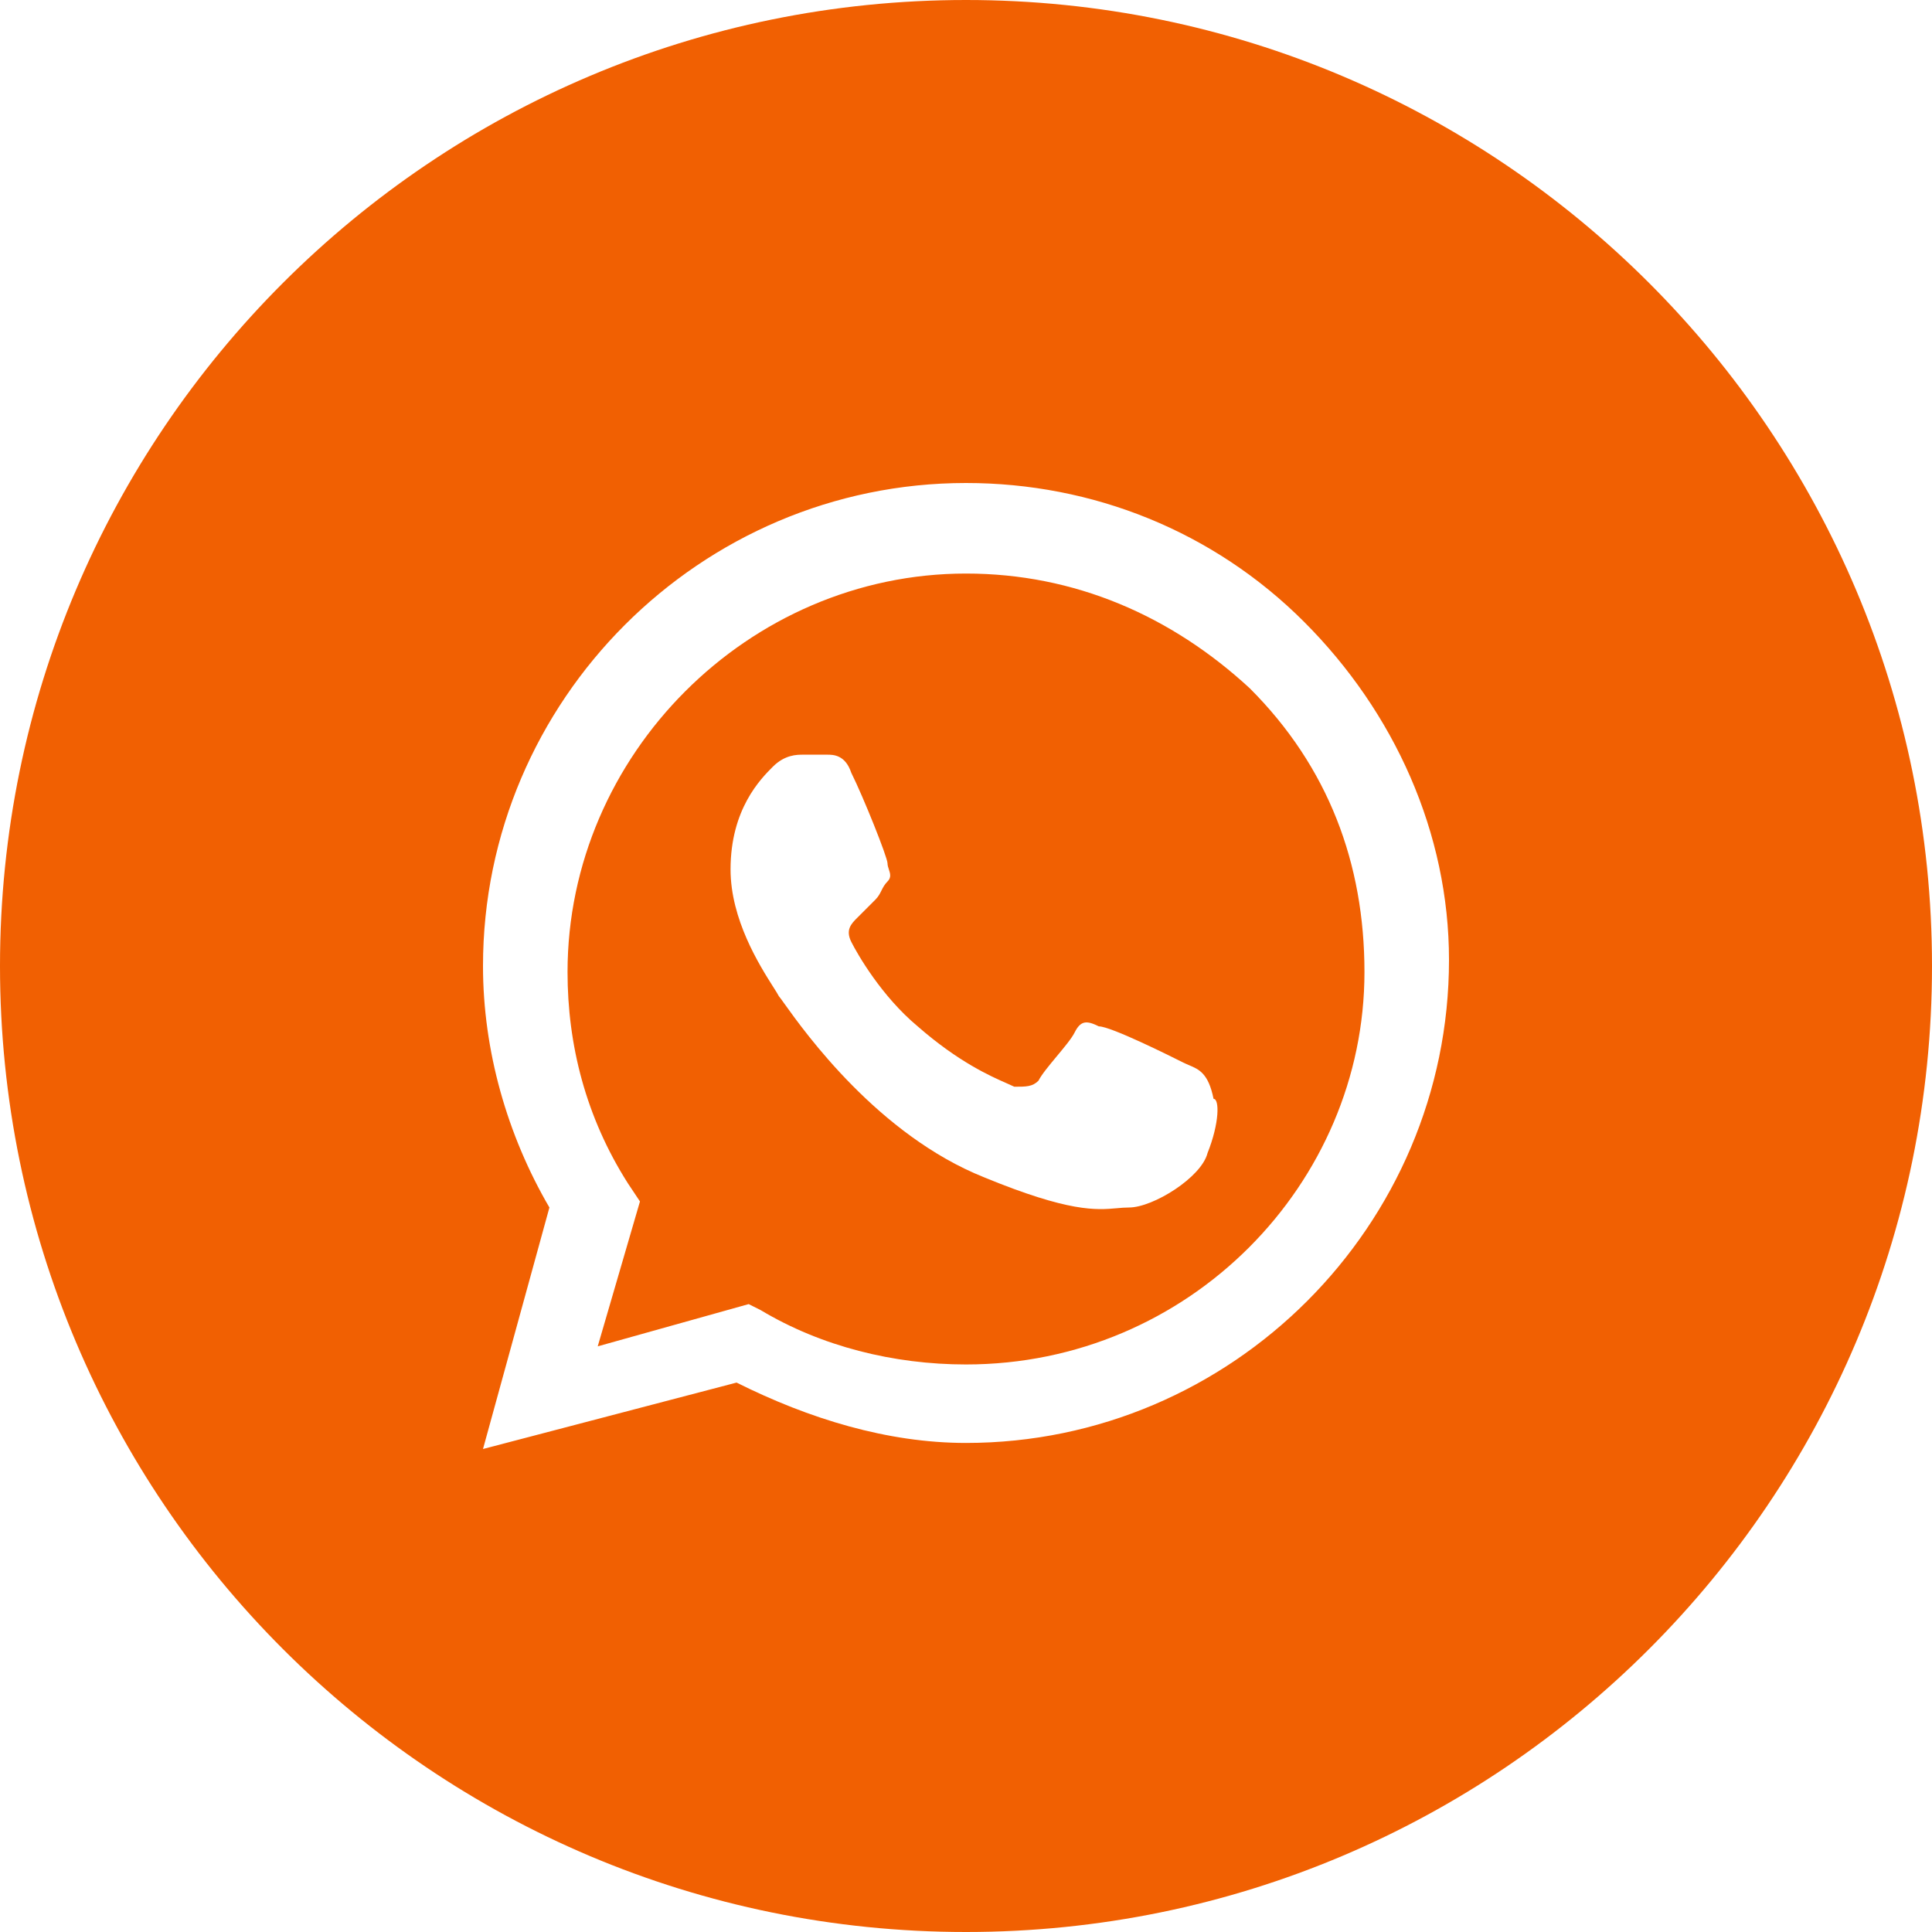
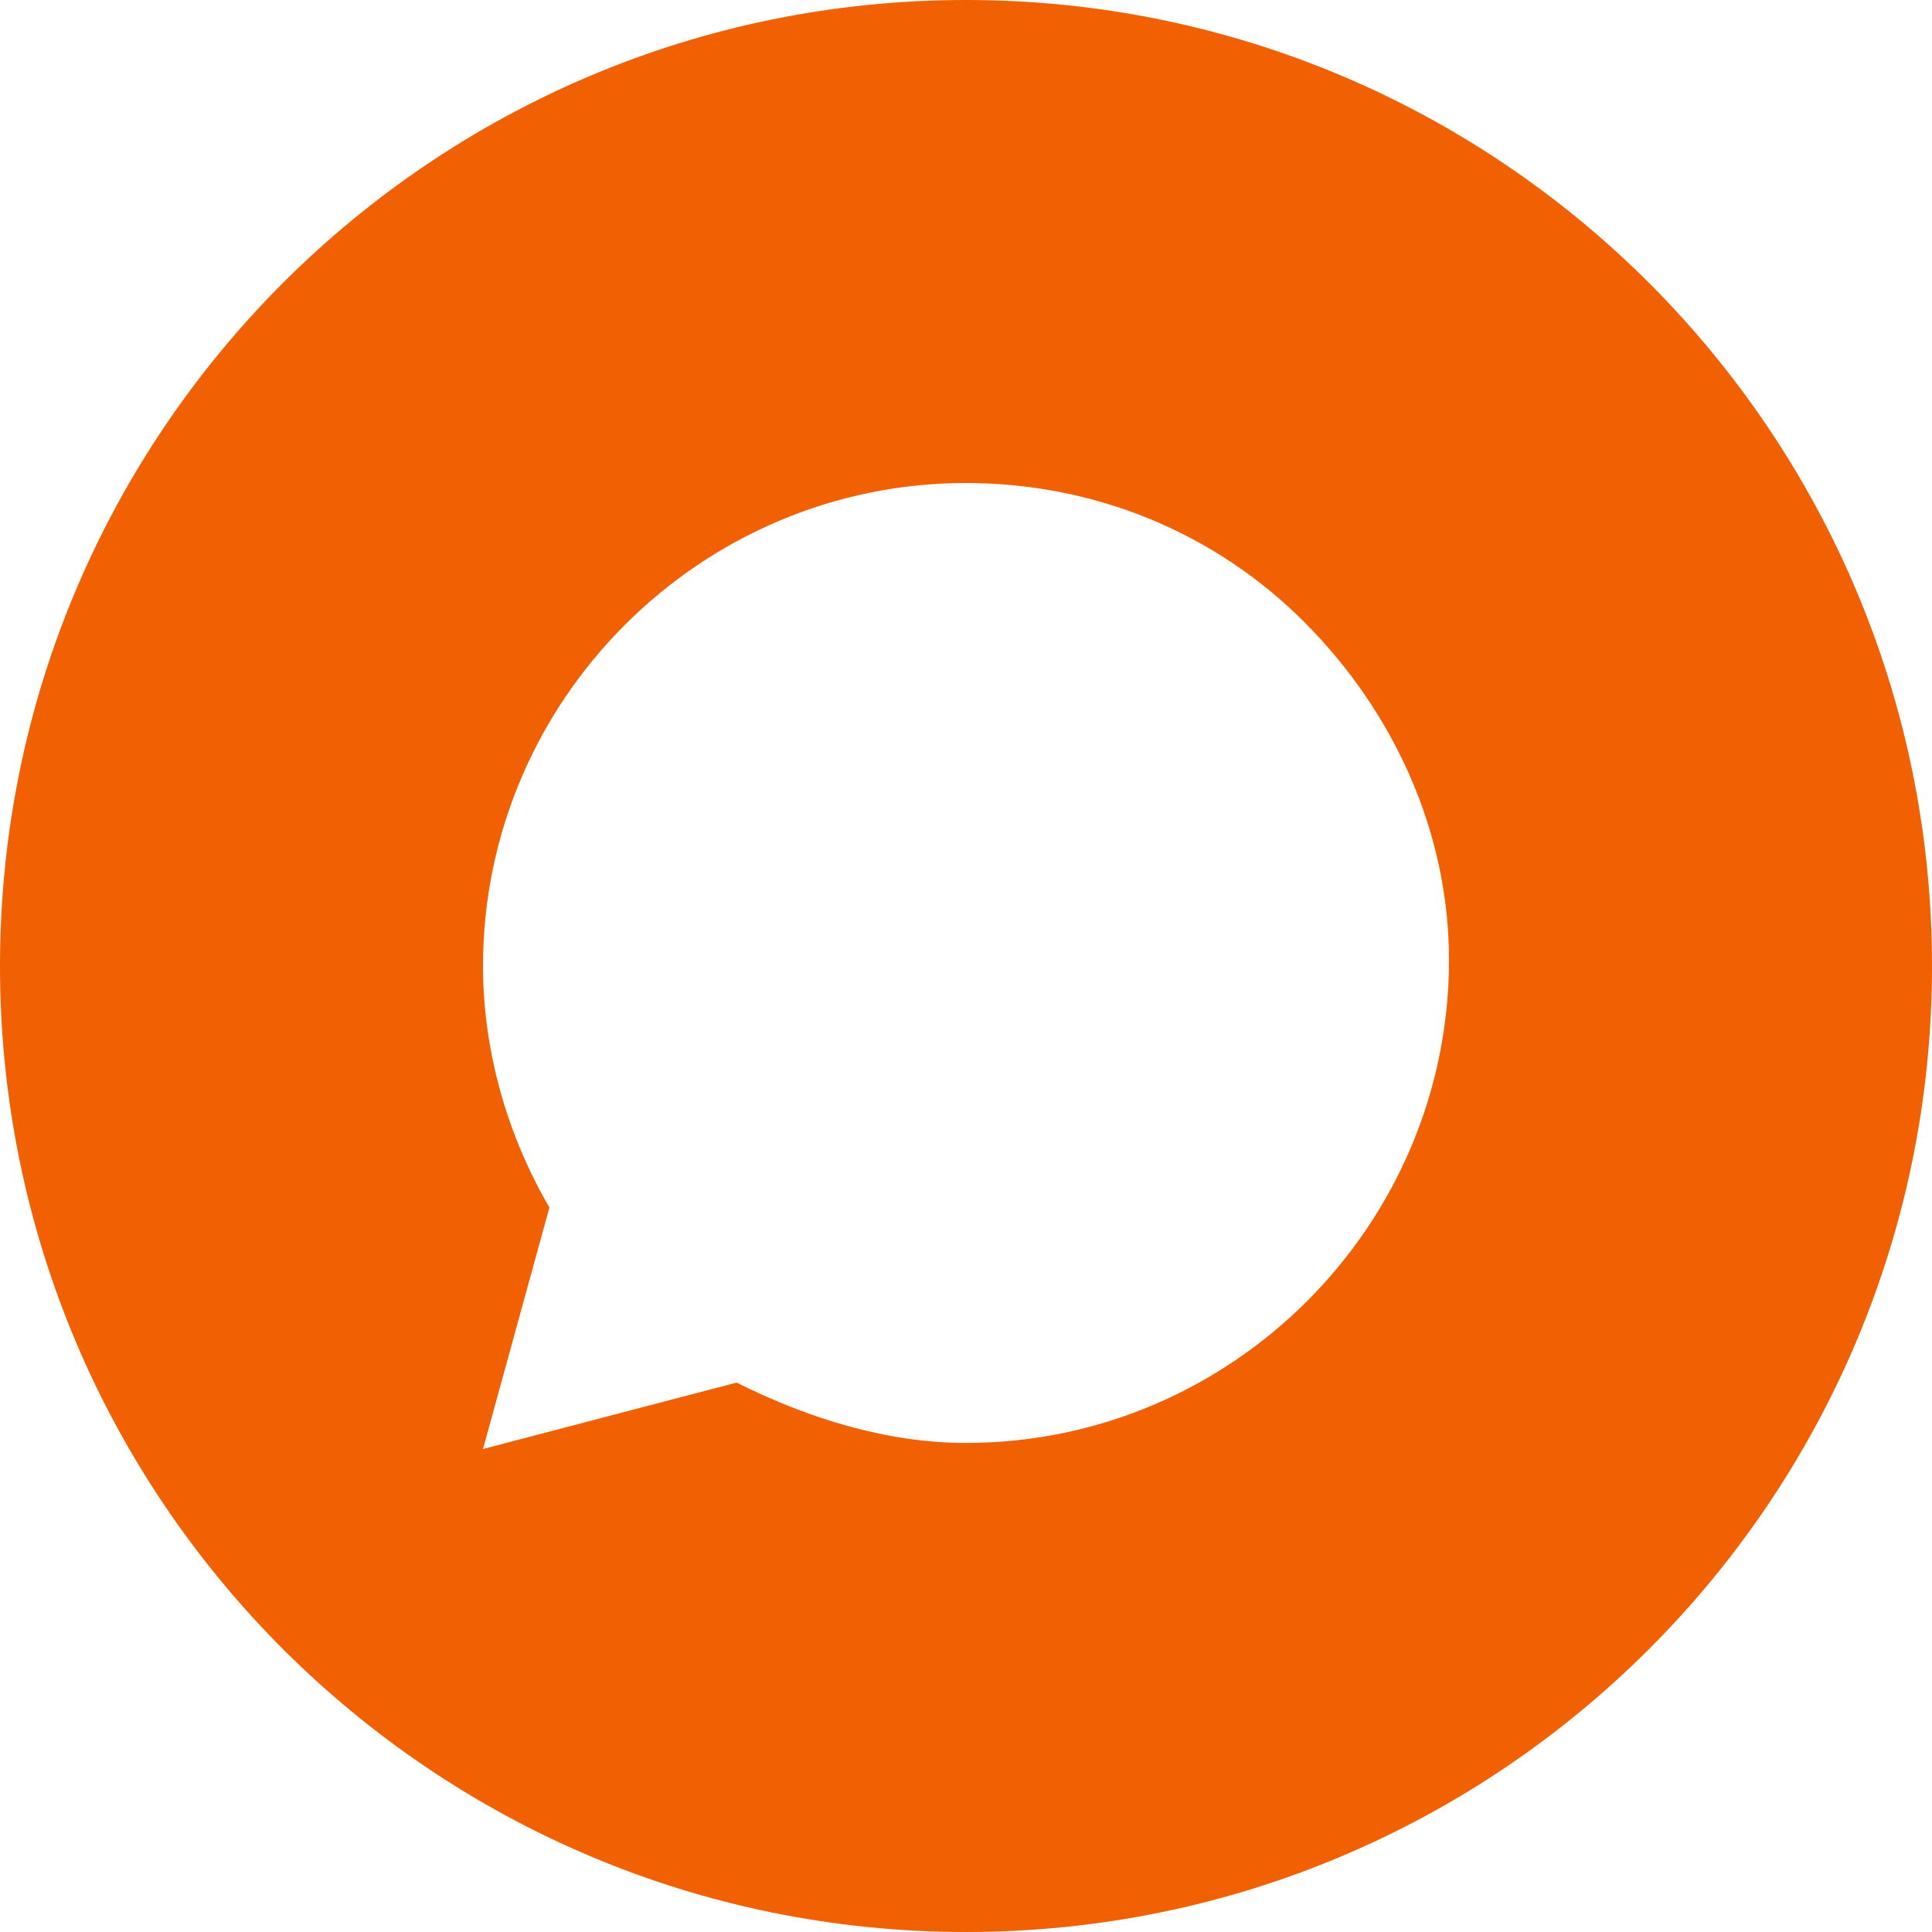
<svg xmlns="http://www.w3.org/2000/svg" width="45" height="45" viewBox="0 0 45 45" fill="none">
-   <path fill-rule="evenodd" clip-rule="evenodd" d="M17.719 30.516C19.125 31.359 20.812 31.781 22.5 31.781C27.703 31.781 31.781 27.562 31.781 22.641C31.781 20.109 30.938 17.859 29.109 16.031C27.281 14.344 25.031 13.359 22.5 13.359C17.438 13.359 13.219 17.578 13.219 22.641C13.219 24.328 13.641 26.016 14.625 27.562L14.906 27.984L13.922 31.359L17.438 30.375L17.719 30.516ZM25.594 23.906C25.875 23.906 27.281 24.609 27.562 24.75C27.606 24.772 27.65 24.79 27.693 24.809C27.928 24.908 28.147 25 28.266 25.594C28.406 25.594 28.406 26.156 28.125 26.859C27.984 27.422 26.859 28.125 26.297 28.125C26.202 28.125 26.11 28.133 26.013 28.142C25.535 28.184 24.907 28.239 22.922 27.422C20.457 26.436 18.749 24.047 18.269 23.376C18.201 23.281 18.158 23.221 18.141 23.203C18.117 23.155 18.068 23.079 18.004 22.978C17.693 22.487 17.016 21.417 17.016 20.25C17.016 18.844 17.719 18.141 18 17.859C18.281 17.578 18.562 17.578 18.703 17.578H19.266C19.406 17.578 19.688 17.578 19.828 18C20.109 18.562 20.672 19.969 20.672 20.109C20.672 20.156 20.688 20.203 20.703 20.25C20.734 20.344 20.766 20.438 20.672 20.531C20.602 20.602 20.566 20.672 20.531 20.742C20.496 20.812 20.461 20.883 20.391 20.953L19.969 21.375C19.828 21.516 19.688 21.656 19.828 21.938C19.969 22.219 20.531 23.203 21.375 23.906C22.324 24.737 23.073 25.067 23.453 25.234C23.523 25.265 23.581 25.291 23.625 25.312C23.906 25.312 24.047 25.312 24.188 25.172C24.258 25.031 24.434 24.82 24.609 24.609C24.785 24.398 24.961 24.188 25.031 24.047C25.172 23.766 25.312 23.766 25.594 23.906Z" fill="#F16002" />
  <path fill-rule="evenodd" clip-rule="evenodd" d="M0 22.5C0 10.074 10.074 0 22.5 0C34.926 0 45 10.074 45 22.5C45 34.926 34.926 45 22.5 45C10.074 45 0 34.926 0 22.5ZM22.5 11.25C25.453 11.25 28.266 12.375 30.375 14.484C32.484 16.594 33.75 19.406 33.75 22.359C33.75 28.547 28.688 33.609 22.5 33.609C20.672 33.609 18.844 33.047 17.156 32.203L11.25 33.75L12.797 28.125C11.812 26.438 11.25 24.469 11.25 22.5C11.25 16.312 16.312 11.25 22.5 11.25Z" fill="#F16002" />
</svg>